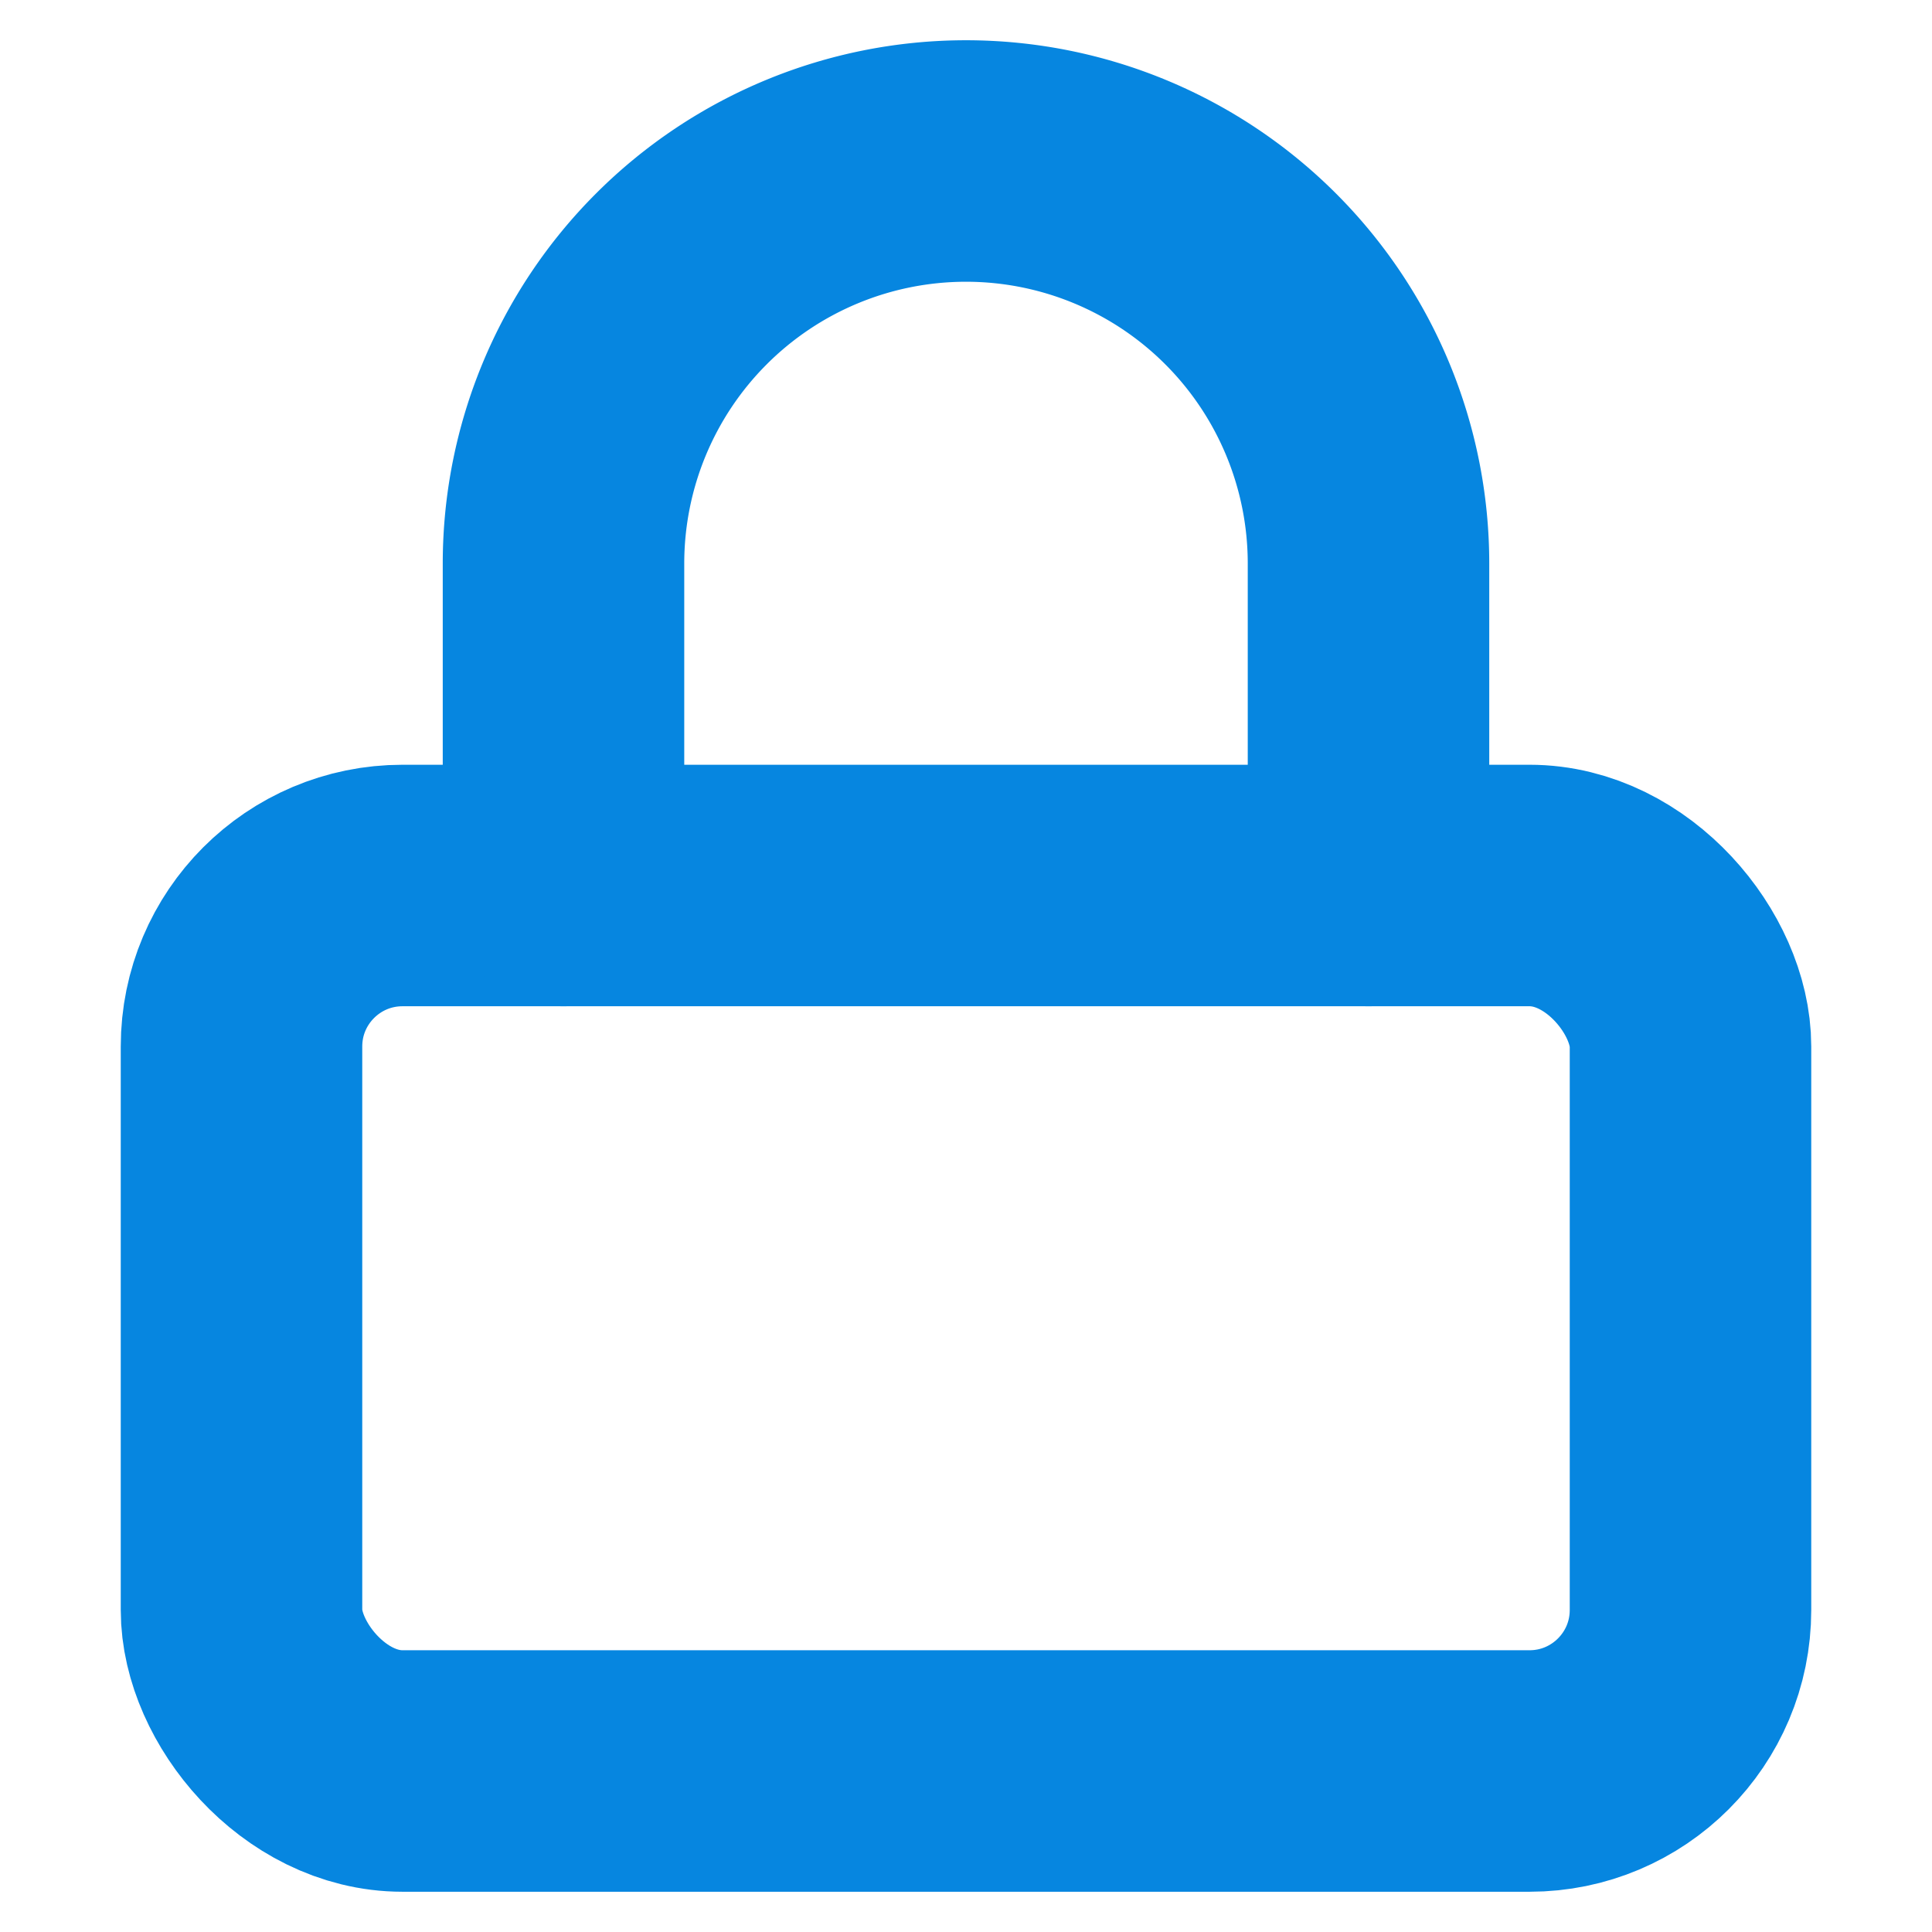
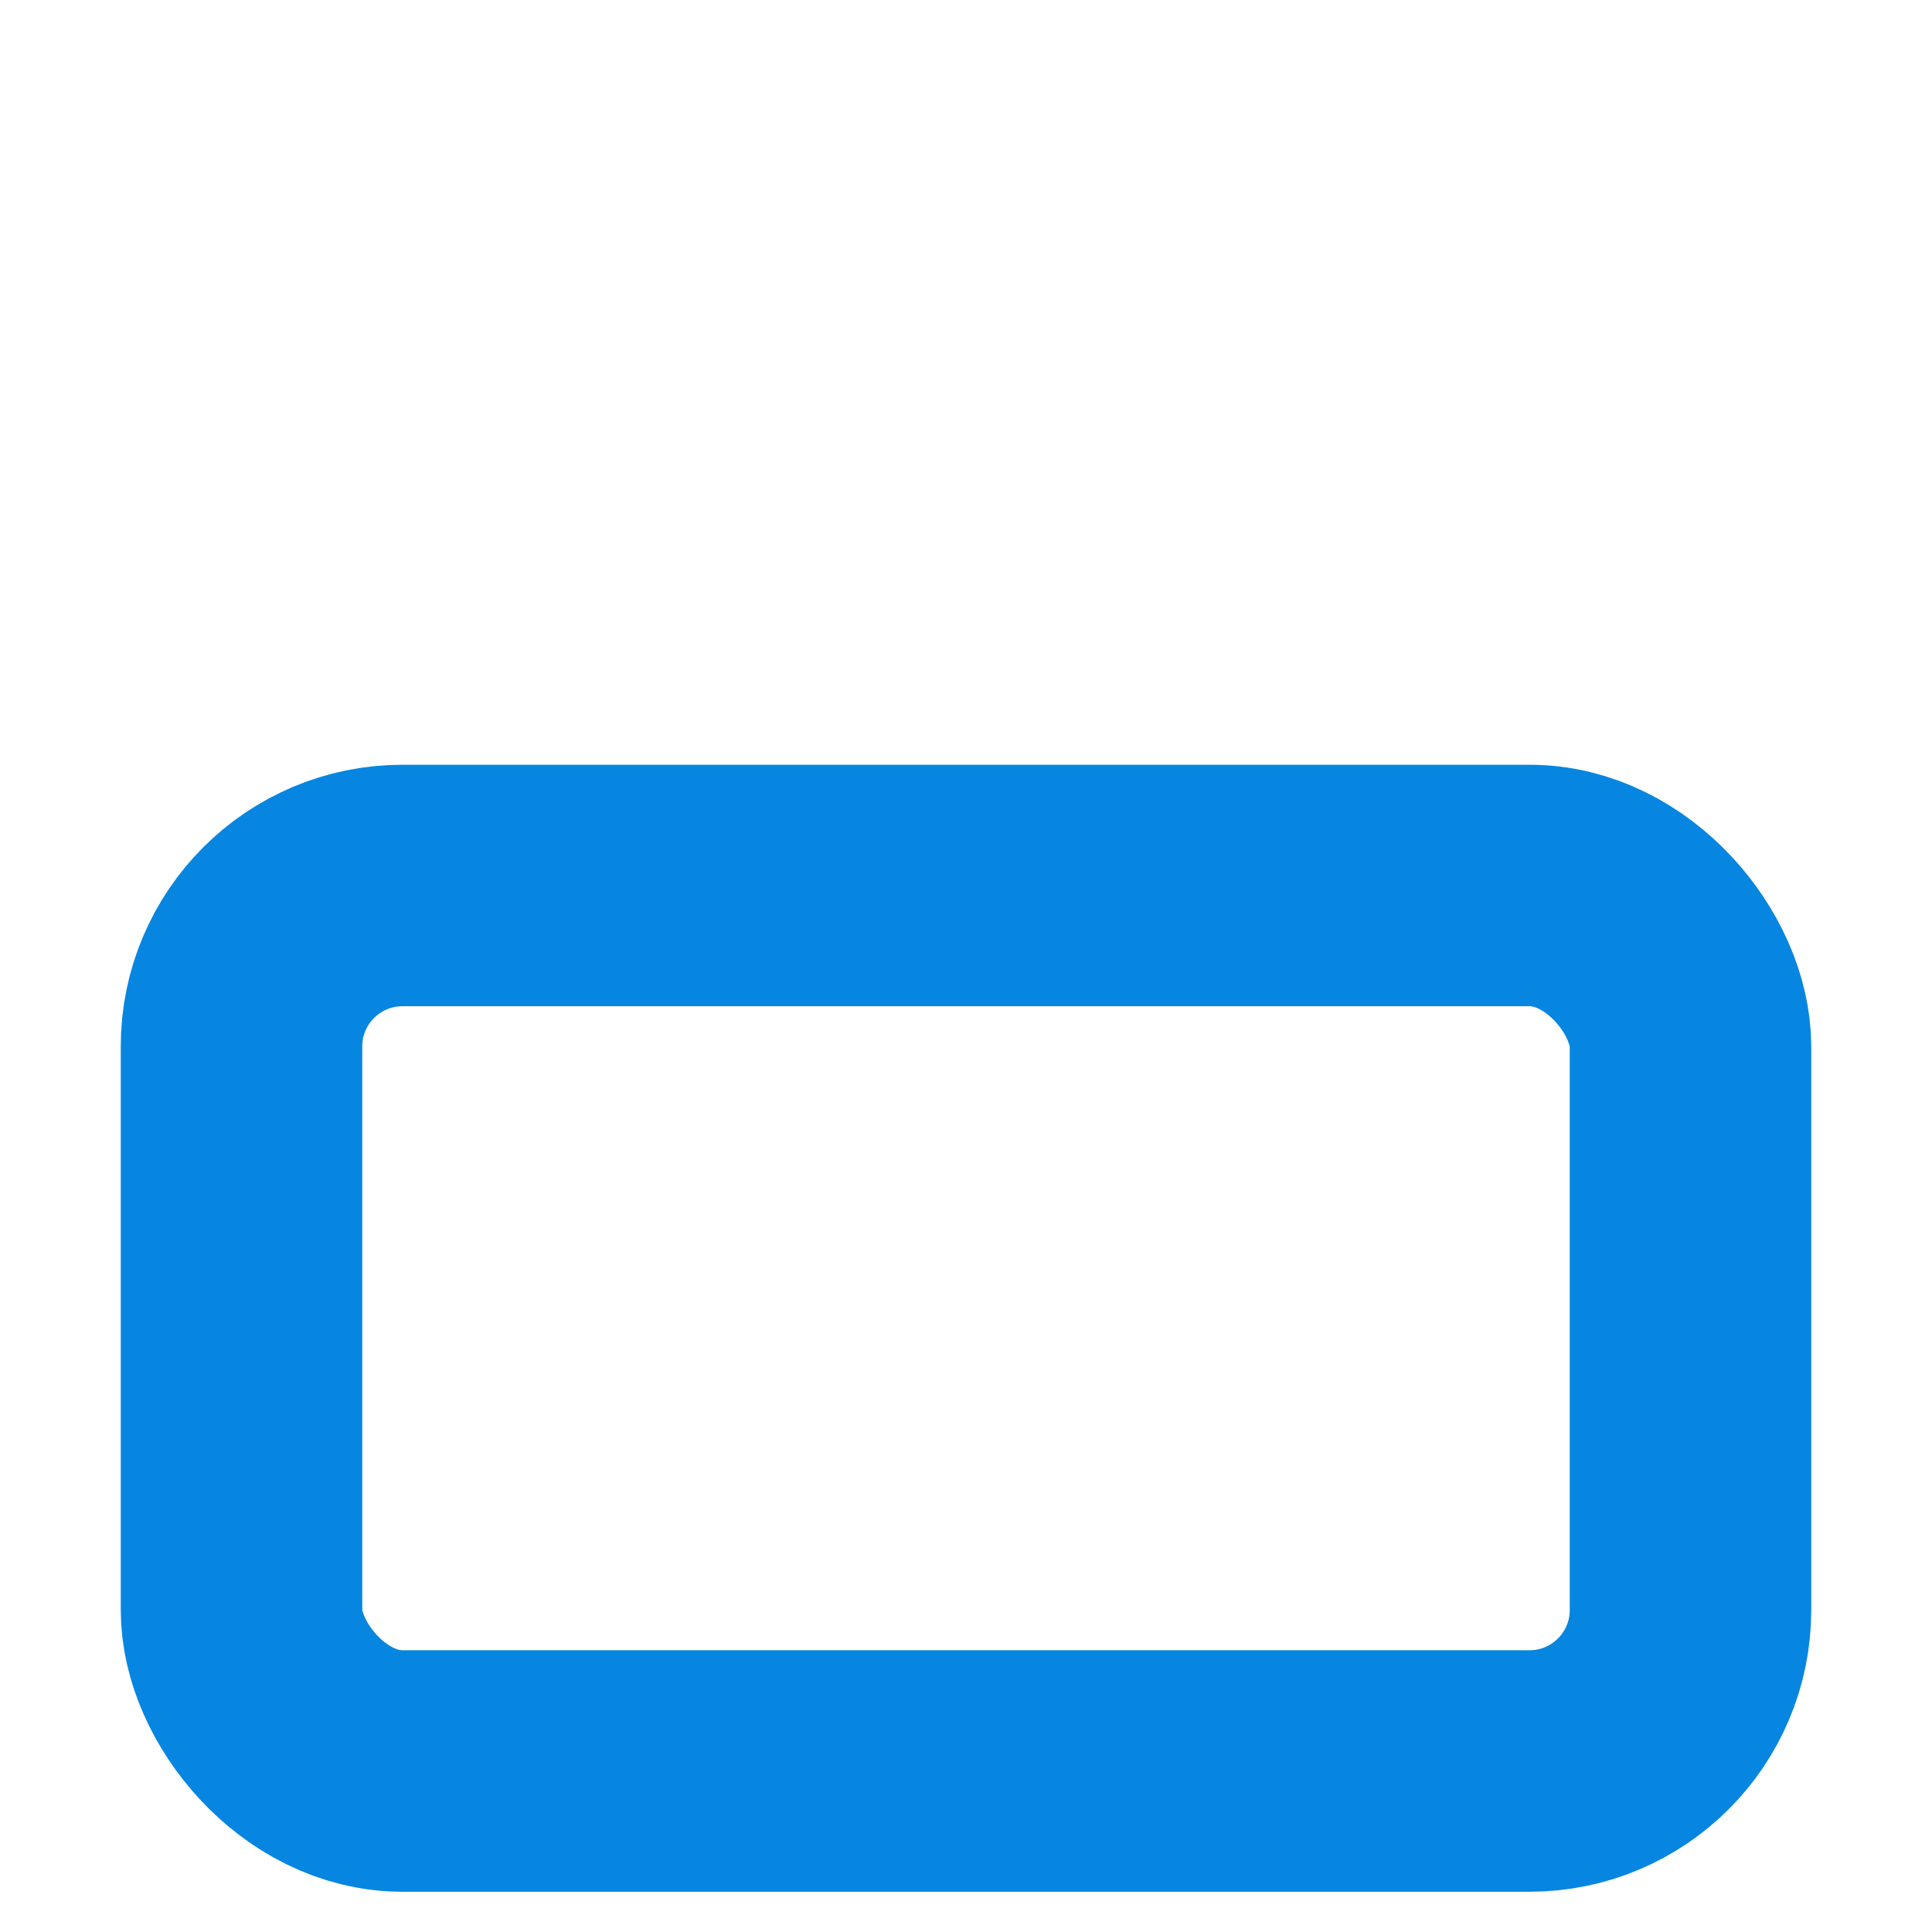
<svg xmlns="http://www.w3.org/2000/svg" width="24" height="24" viewBox="0 0 24 24" fill="none" stroke="#0686e0" stroke-width="3" stroke-linecap="round" stroke-linejoin="round" class="feather feather-lock">
  <rect x="3" y="11" width="18" height="11" rx="2" ry="2" />
-   <path d="M7 11V7a5 5 0 0 1 10 0v4" />
</svg>